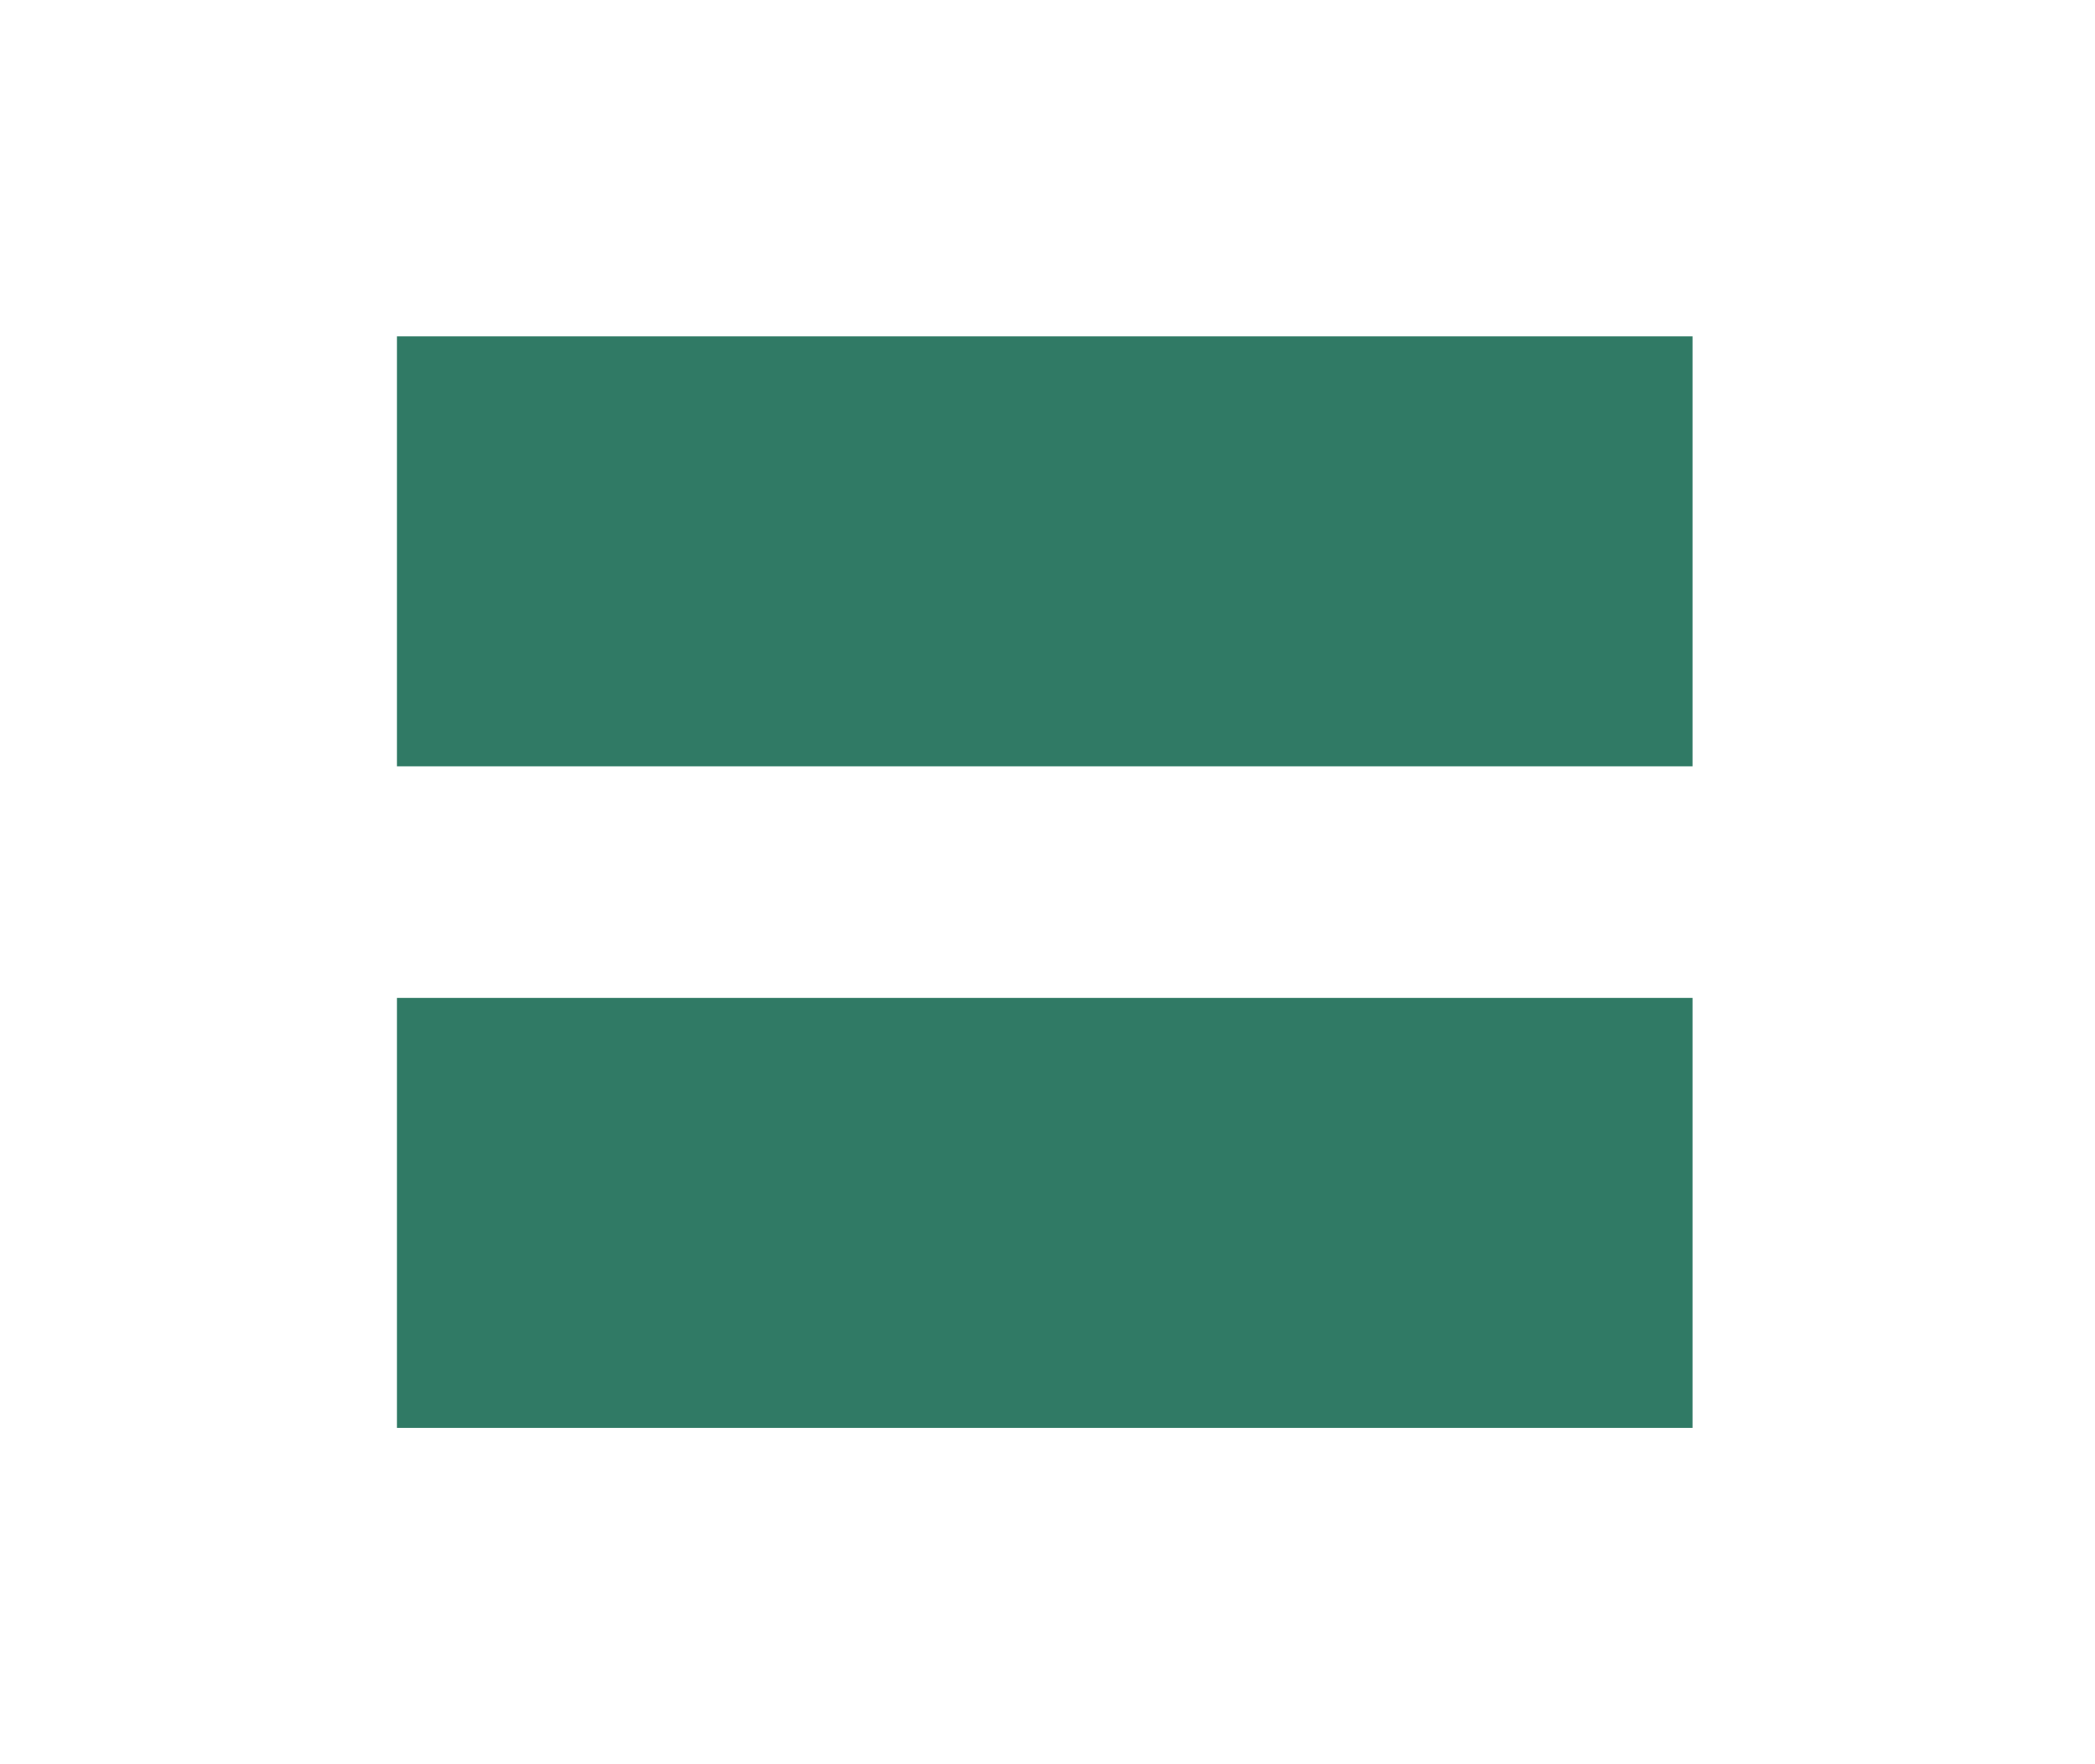
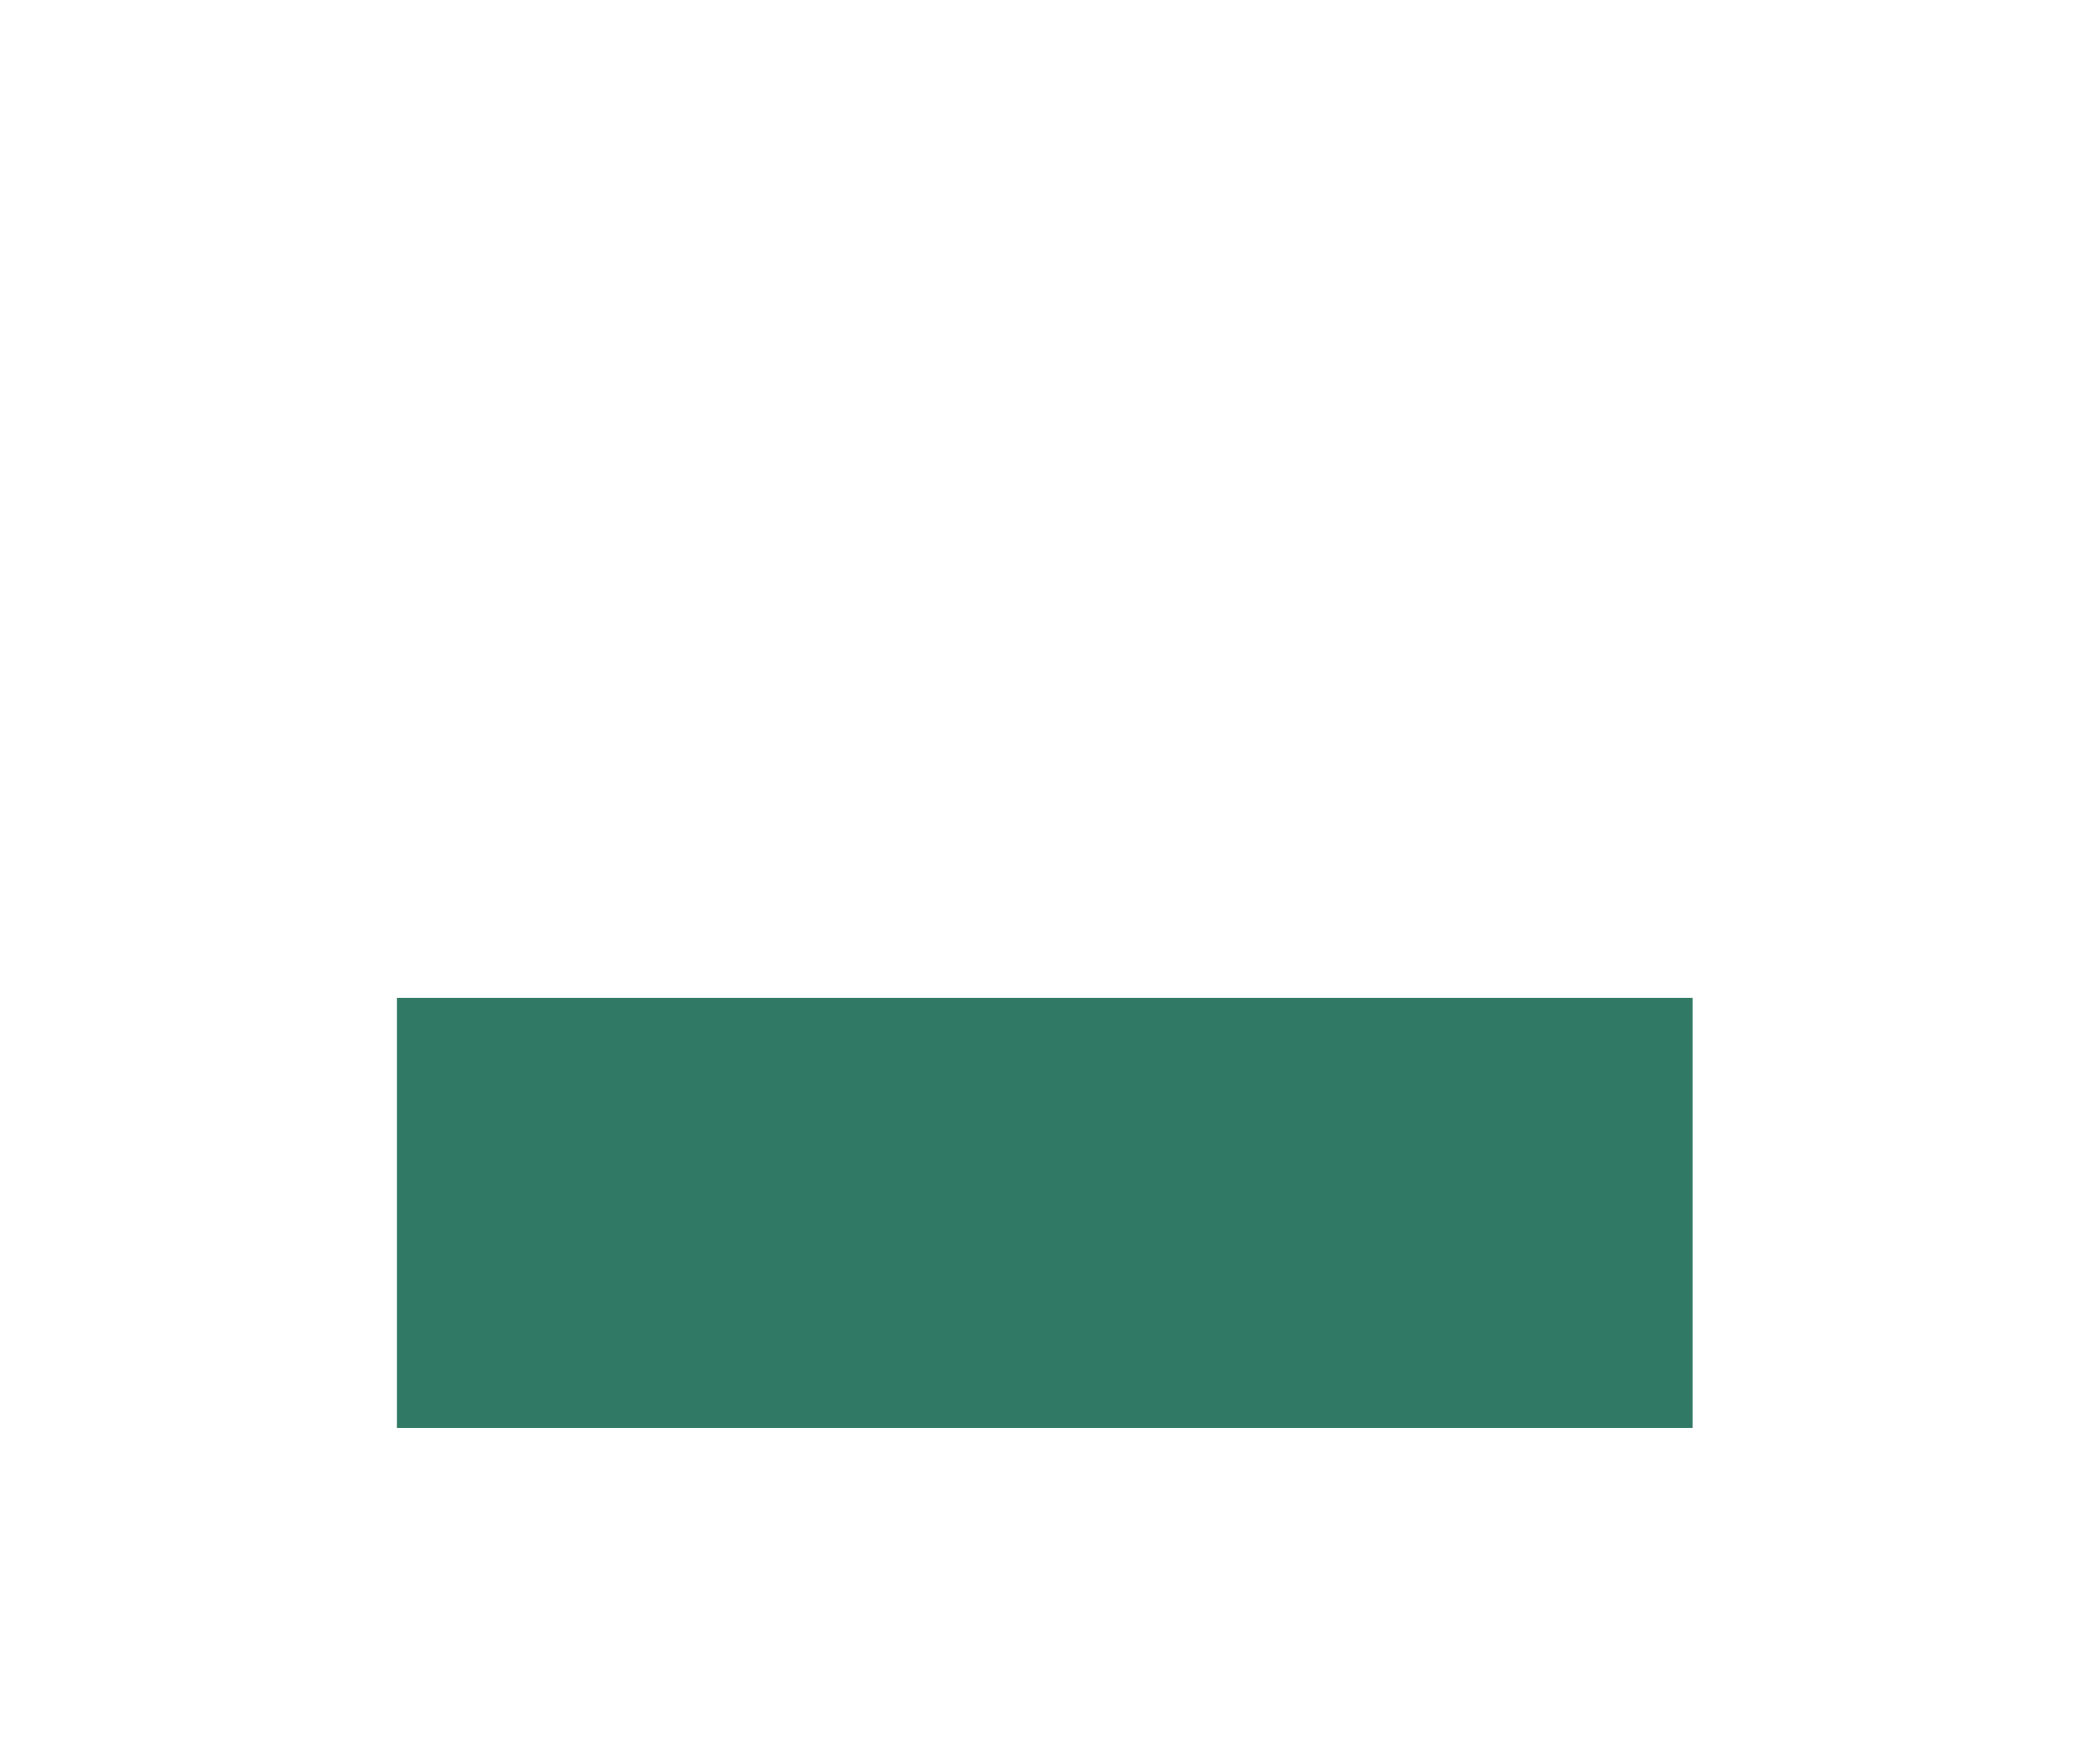
<svg xmlns="http://www.w3.org/2000/svg" version="1.1" id="Layer_1" x="0px" y="0px" viewBox="0 0 38 32" style="enable-background:new 0 0 38 32;" xml:space="preserve">
  <style type="text/css">
	.st0{fill:#307A65;}
</style>
-   <path class="st0" d="M7.2,6.1h23.5v7.8H7.2V6.1z M7.2,18.1h23.5v7.8H7.2V18.1z" />
+   <path class="st0" d="M7.2,6.1h23.5H7.2V6.1z M7.2,18.1h23.5v7.8H7.2V18.1z" />
</svg>